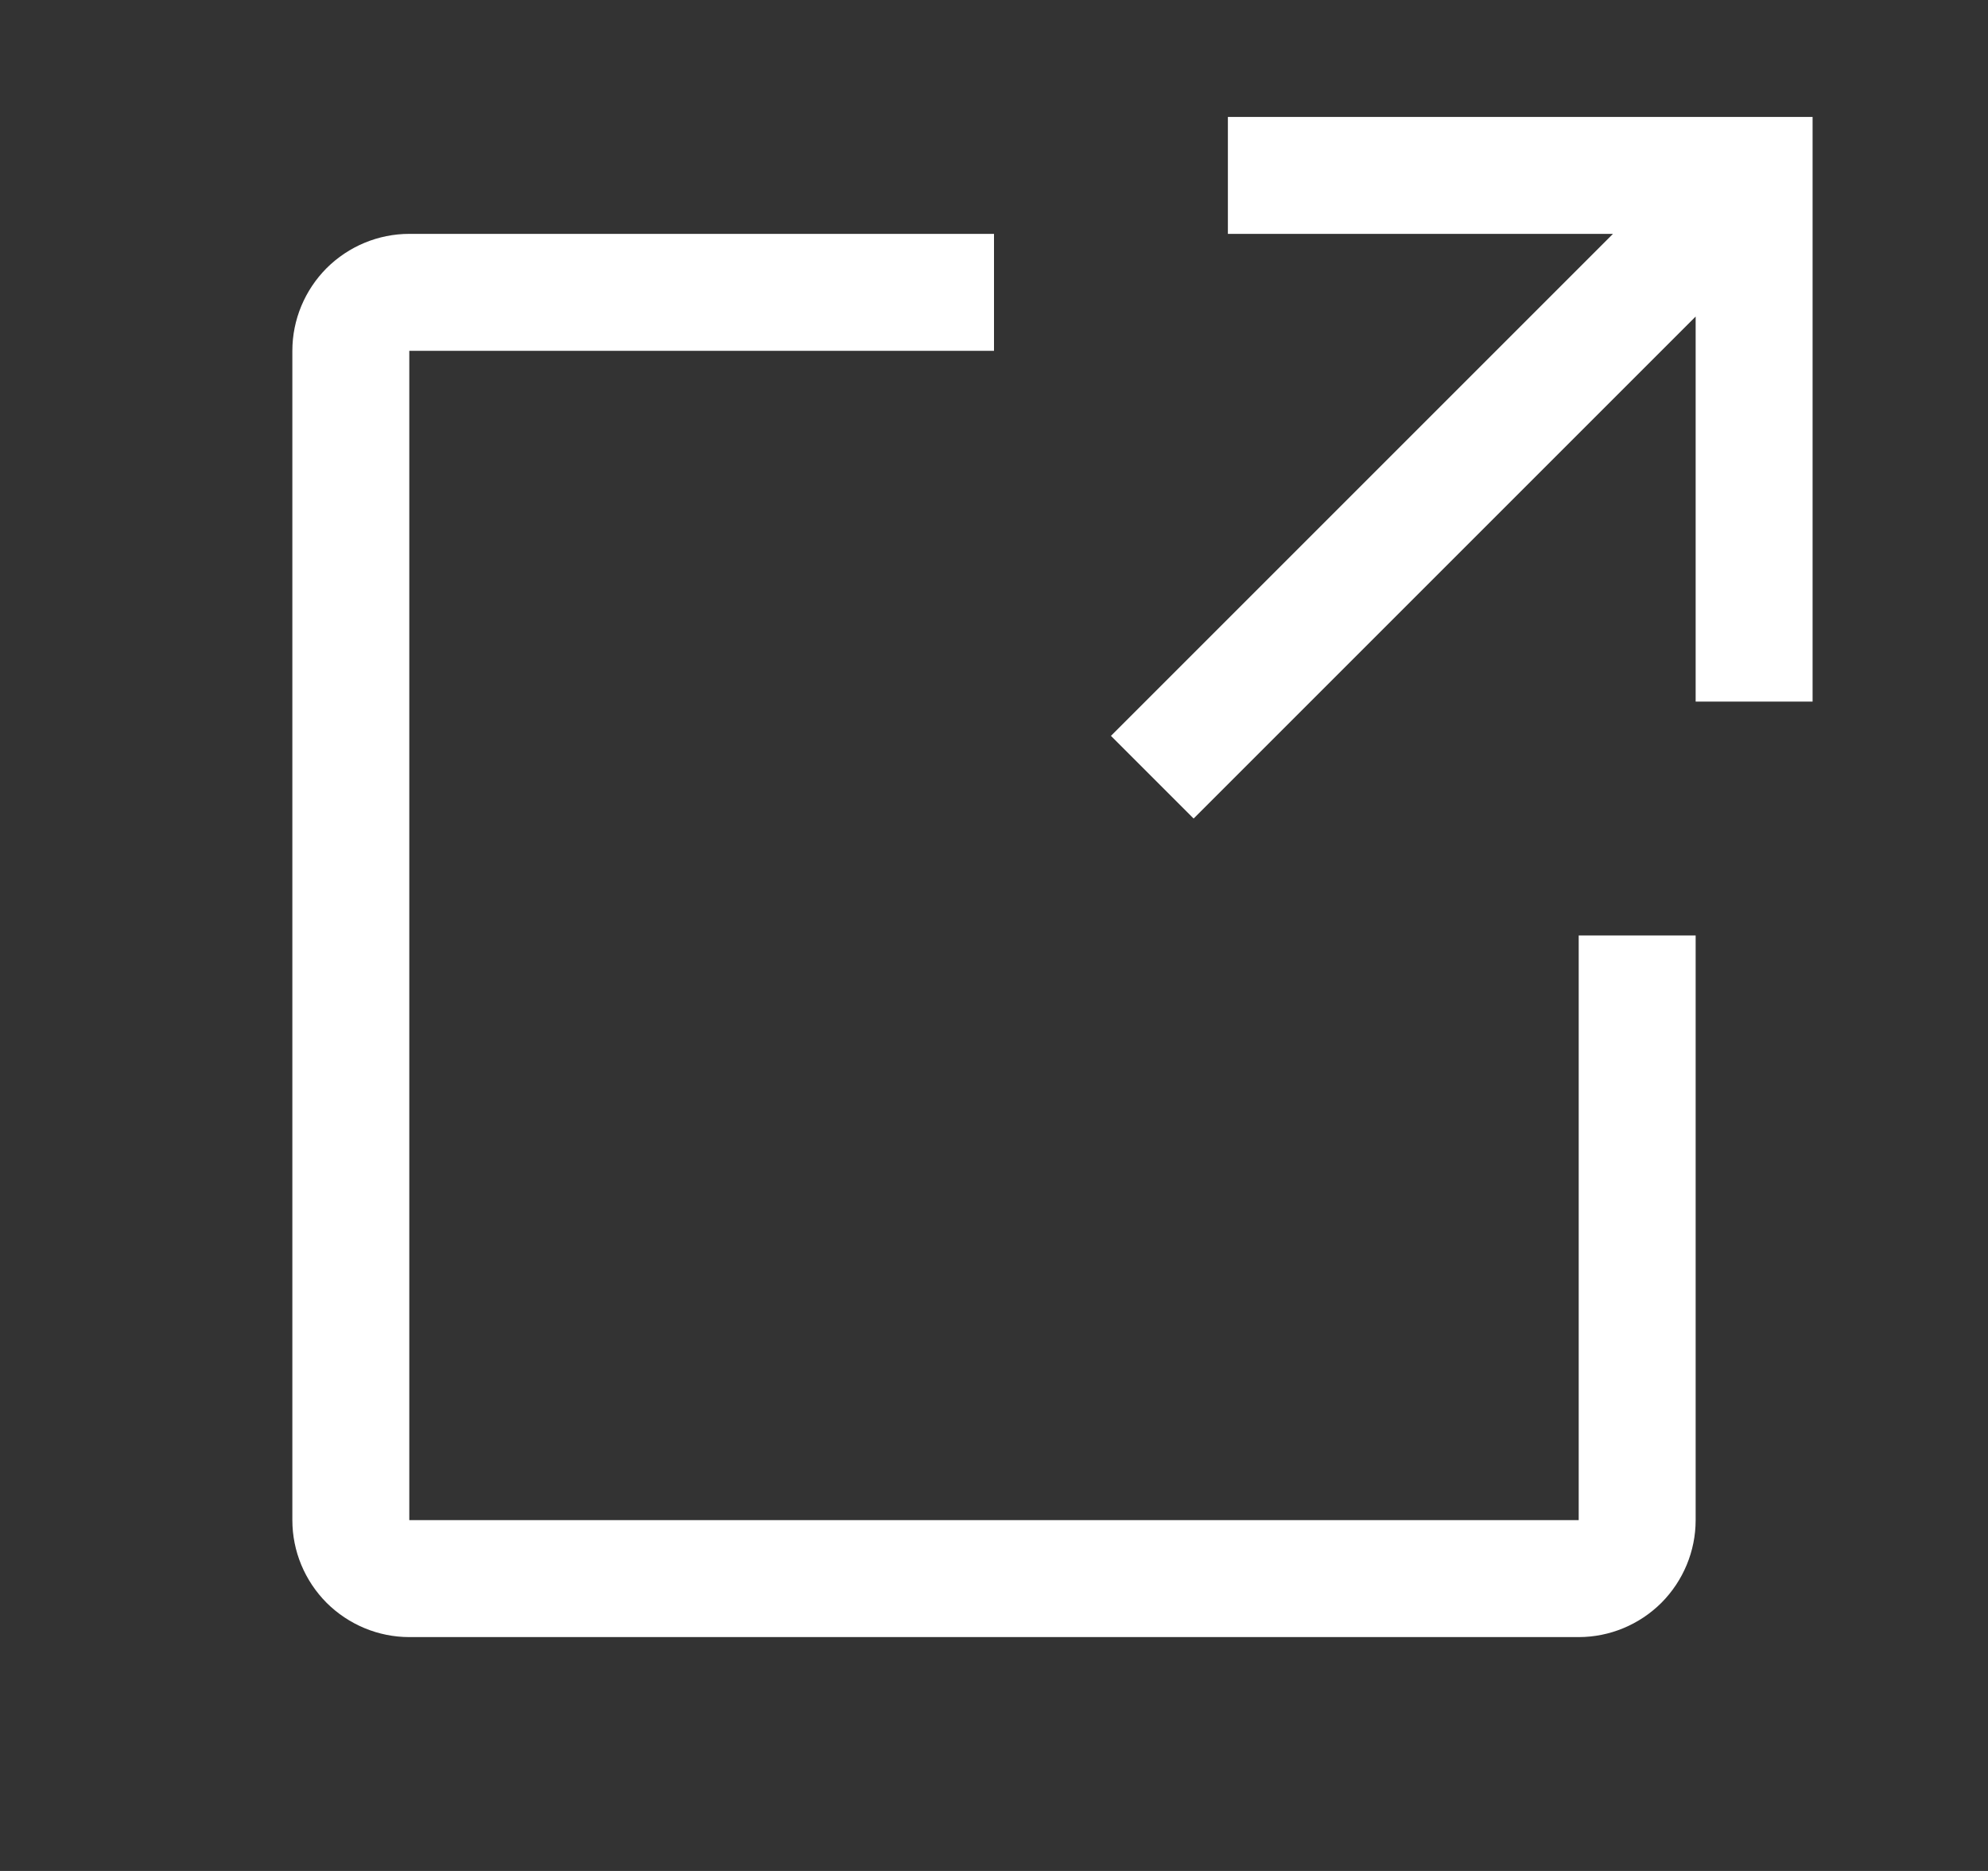
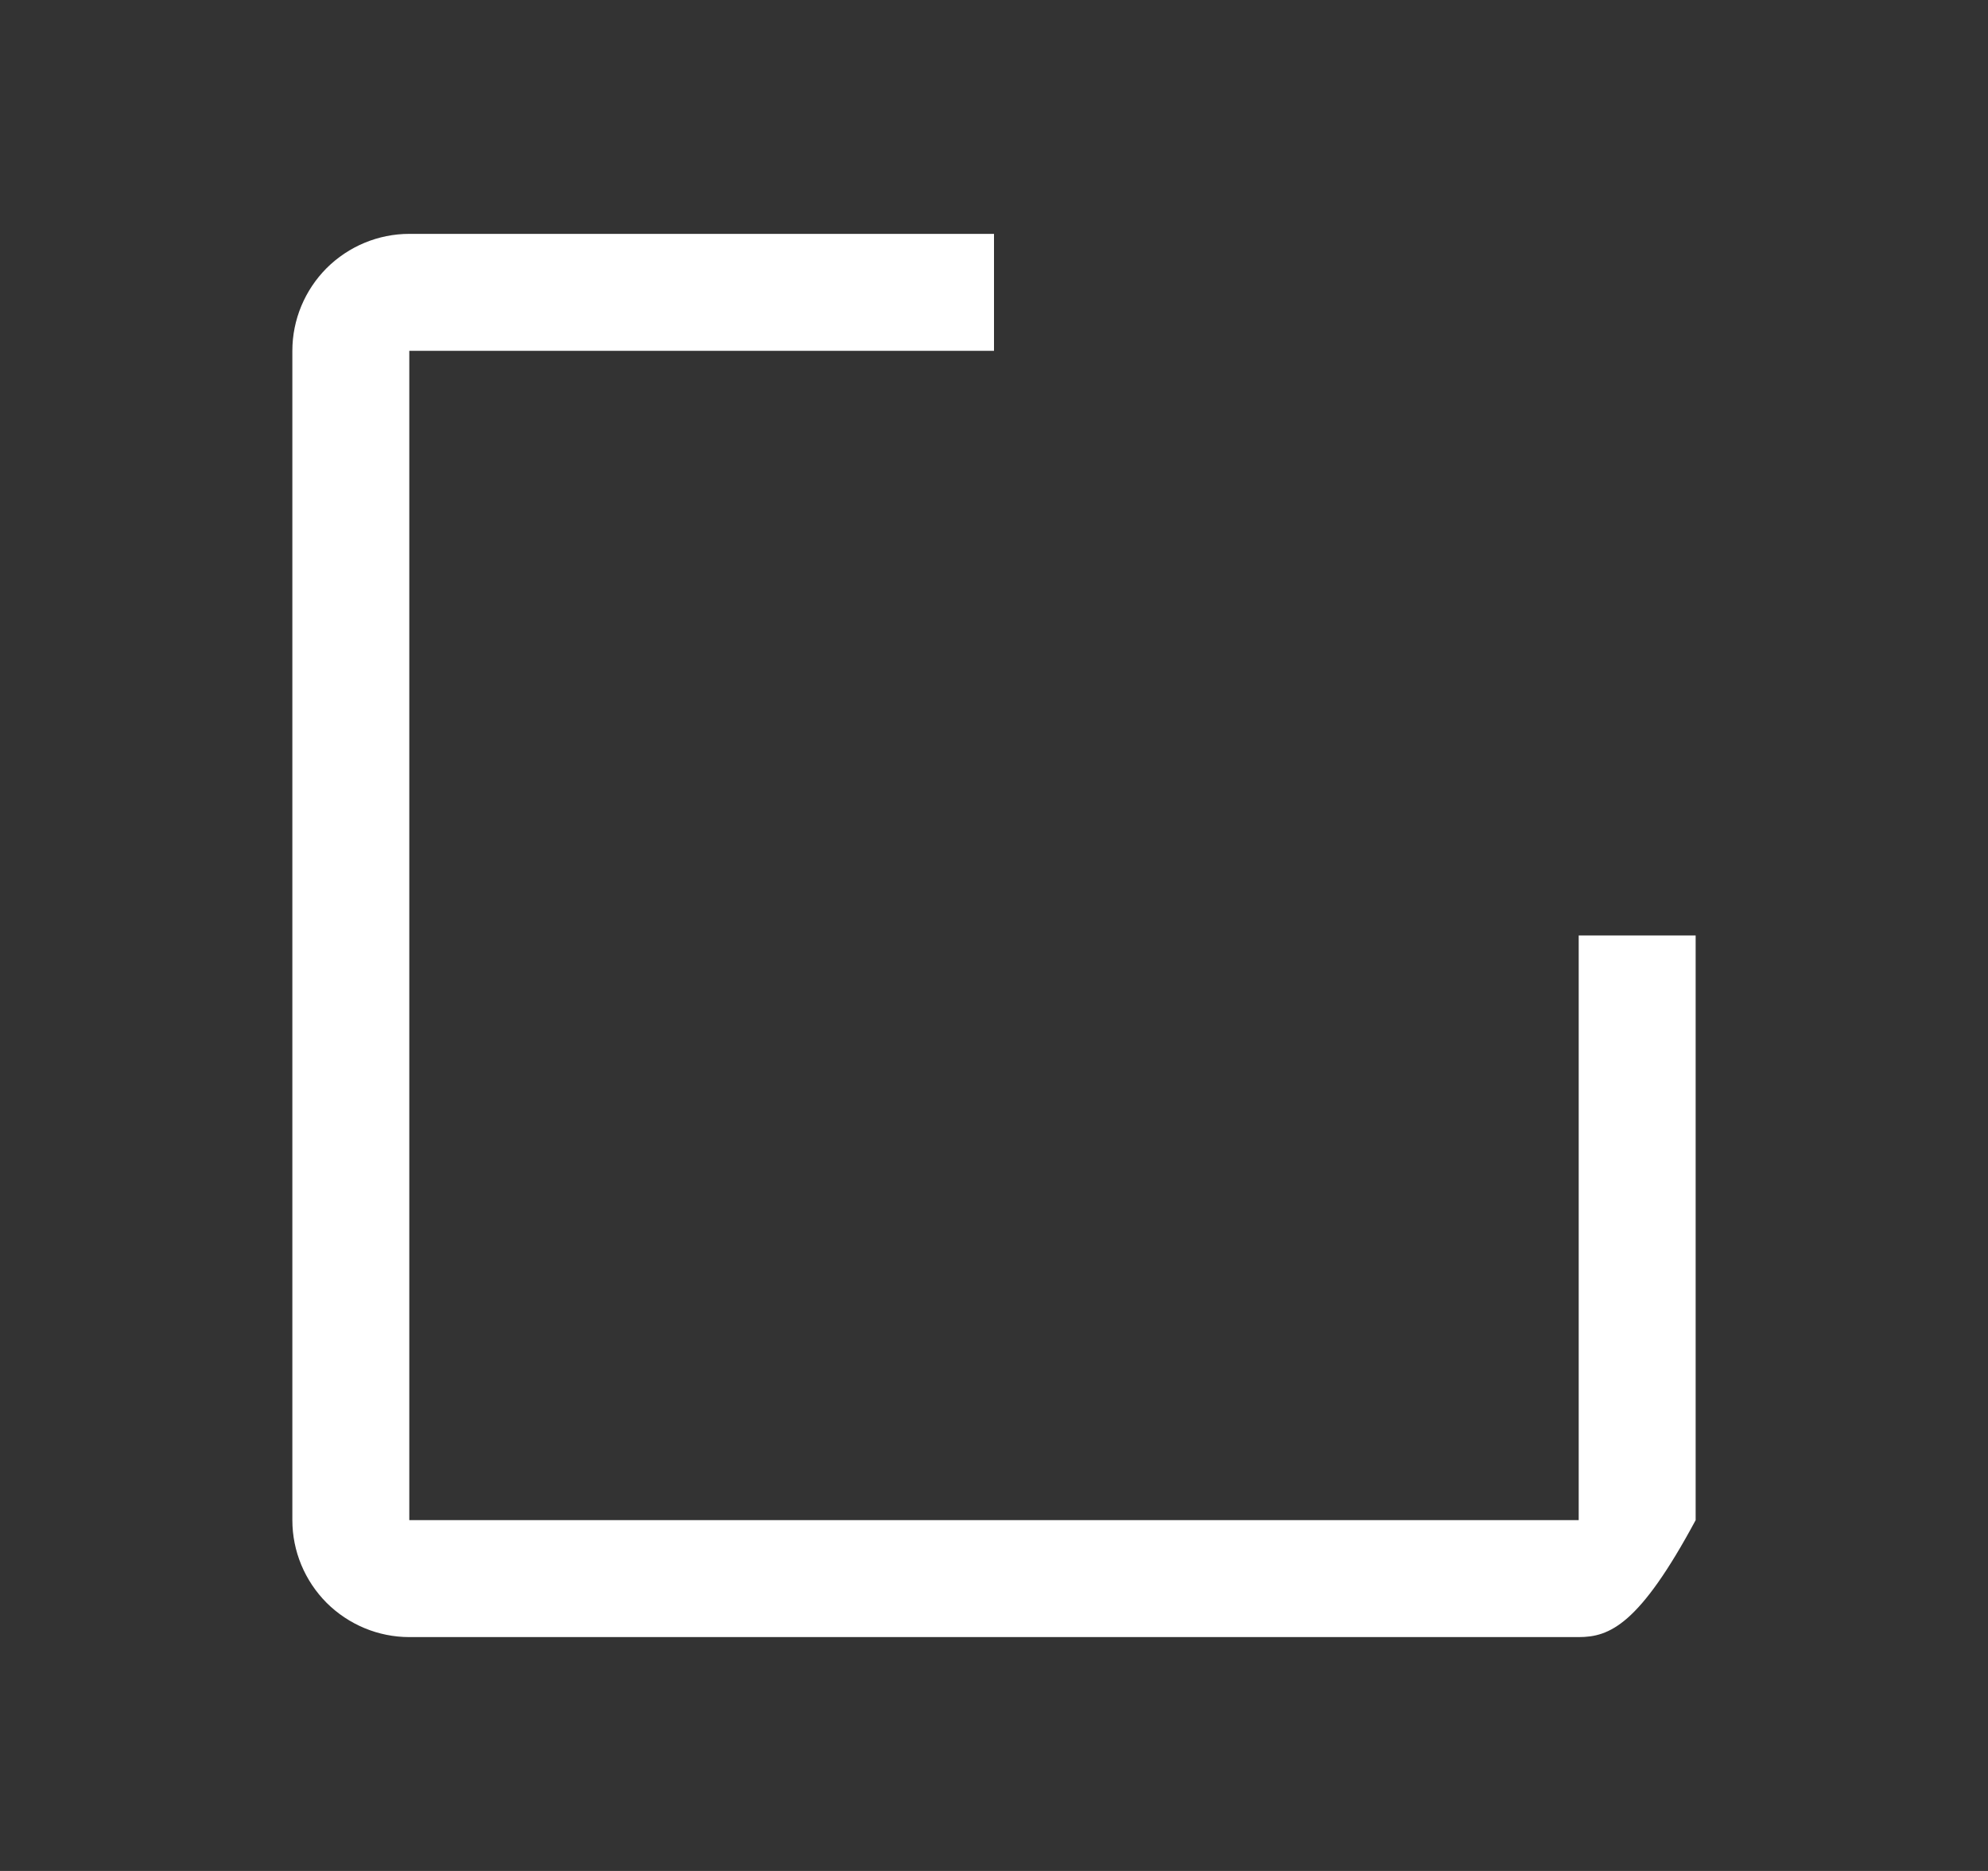
<svg xmlns="http://www.w3.org/2000/svg" width="17" height="16" viewBox="0 0 17 16" fill="none">
  <rect x="0" y="0" width="17" height="16" fill="#333333" stroke="none" />
-   <path d="M13.5 14H3.5C3.235 14 2.981 13.894 2.793 13.707C2.606 13.519 2.5 13.265 2.5 13V3C2.5 2.735 2.606 2.481 2.793 2.293C2.981 2.106 3.235 2 3.5 2H8.5V3H3.5V13H13.5V8H14.5V13C14.5 13.265 14.394 13.519 14.207 13.707C14.019 13.894 13.765 14 13.5 14Z" fill="white" />
-   <path d="M10.5 1V2H13.793L9.5 6.293L10.207 7L14.5 2.707V6H15.5V1H10.5Z" fill="white" />
+   <path d="M13.5 14H3.5C3.235 14 2.981 13.894 2.793 13.707C2.606 13.519 2.5 13.265 2.5 13V3C2.5 2.735 2.606 2.481 2.793 2.293C2.981 2.106 3.235 2 3.5 2H8.5V3H3.5V13H13.5V8H14.5V13C14.019 13.894 13.765 14 13.5 14Z" fill="white" />
</svg>